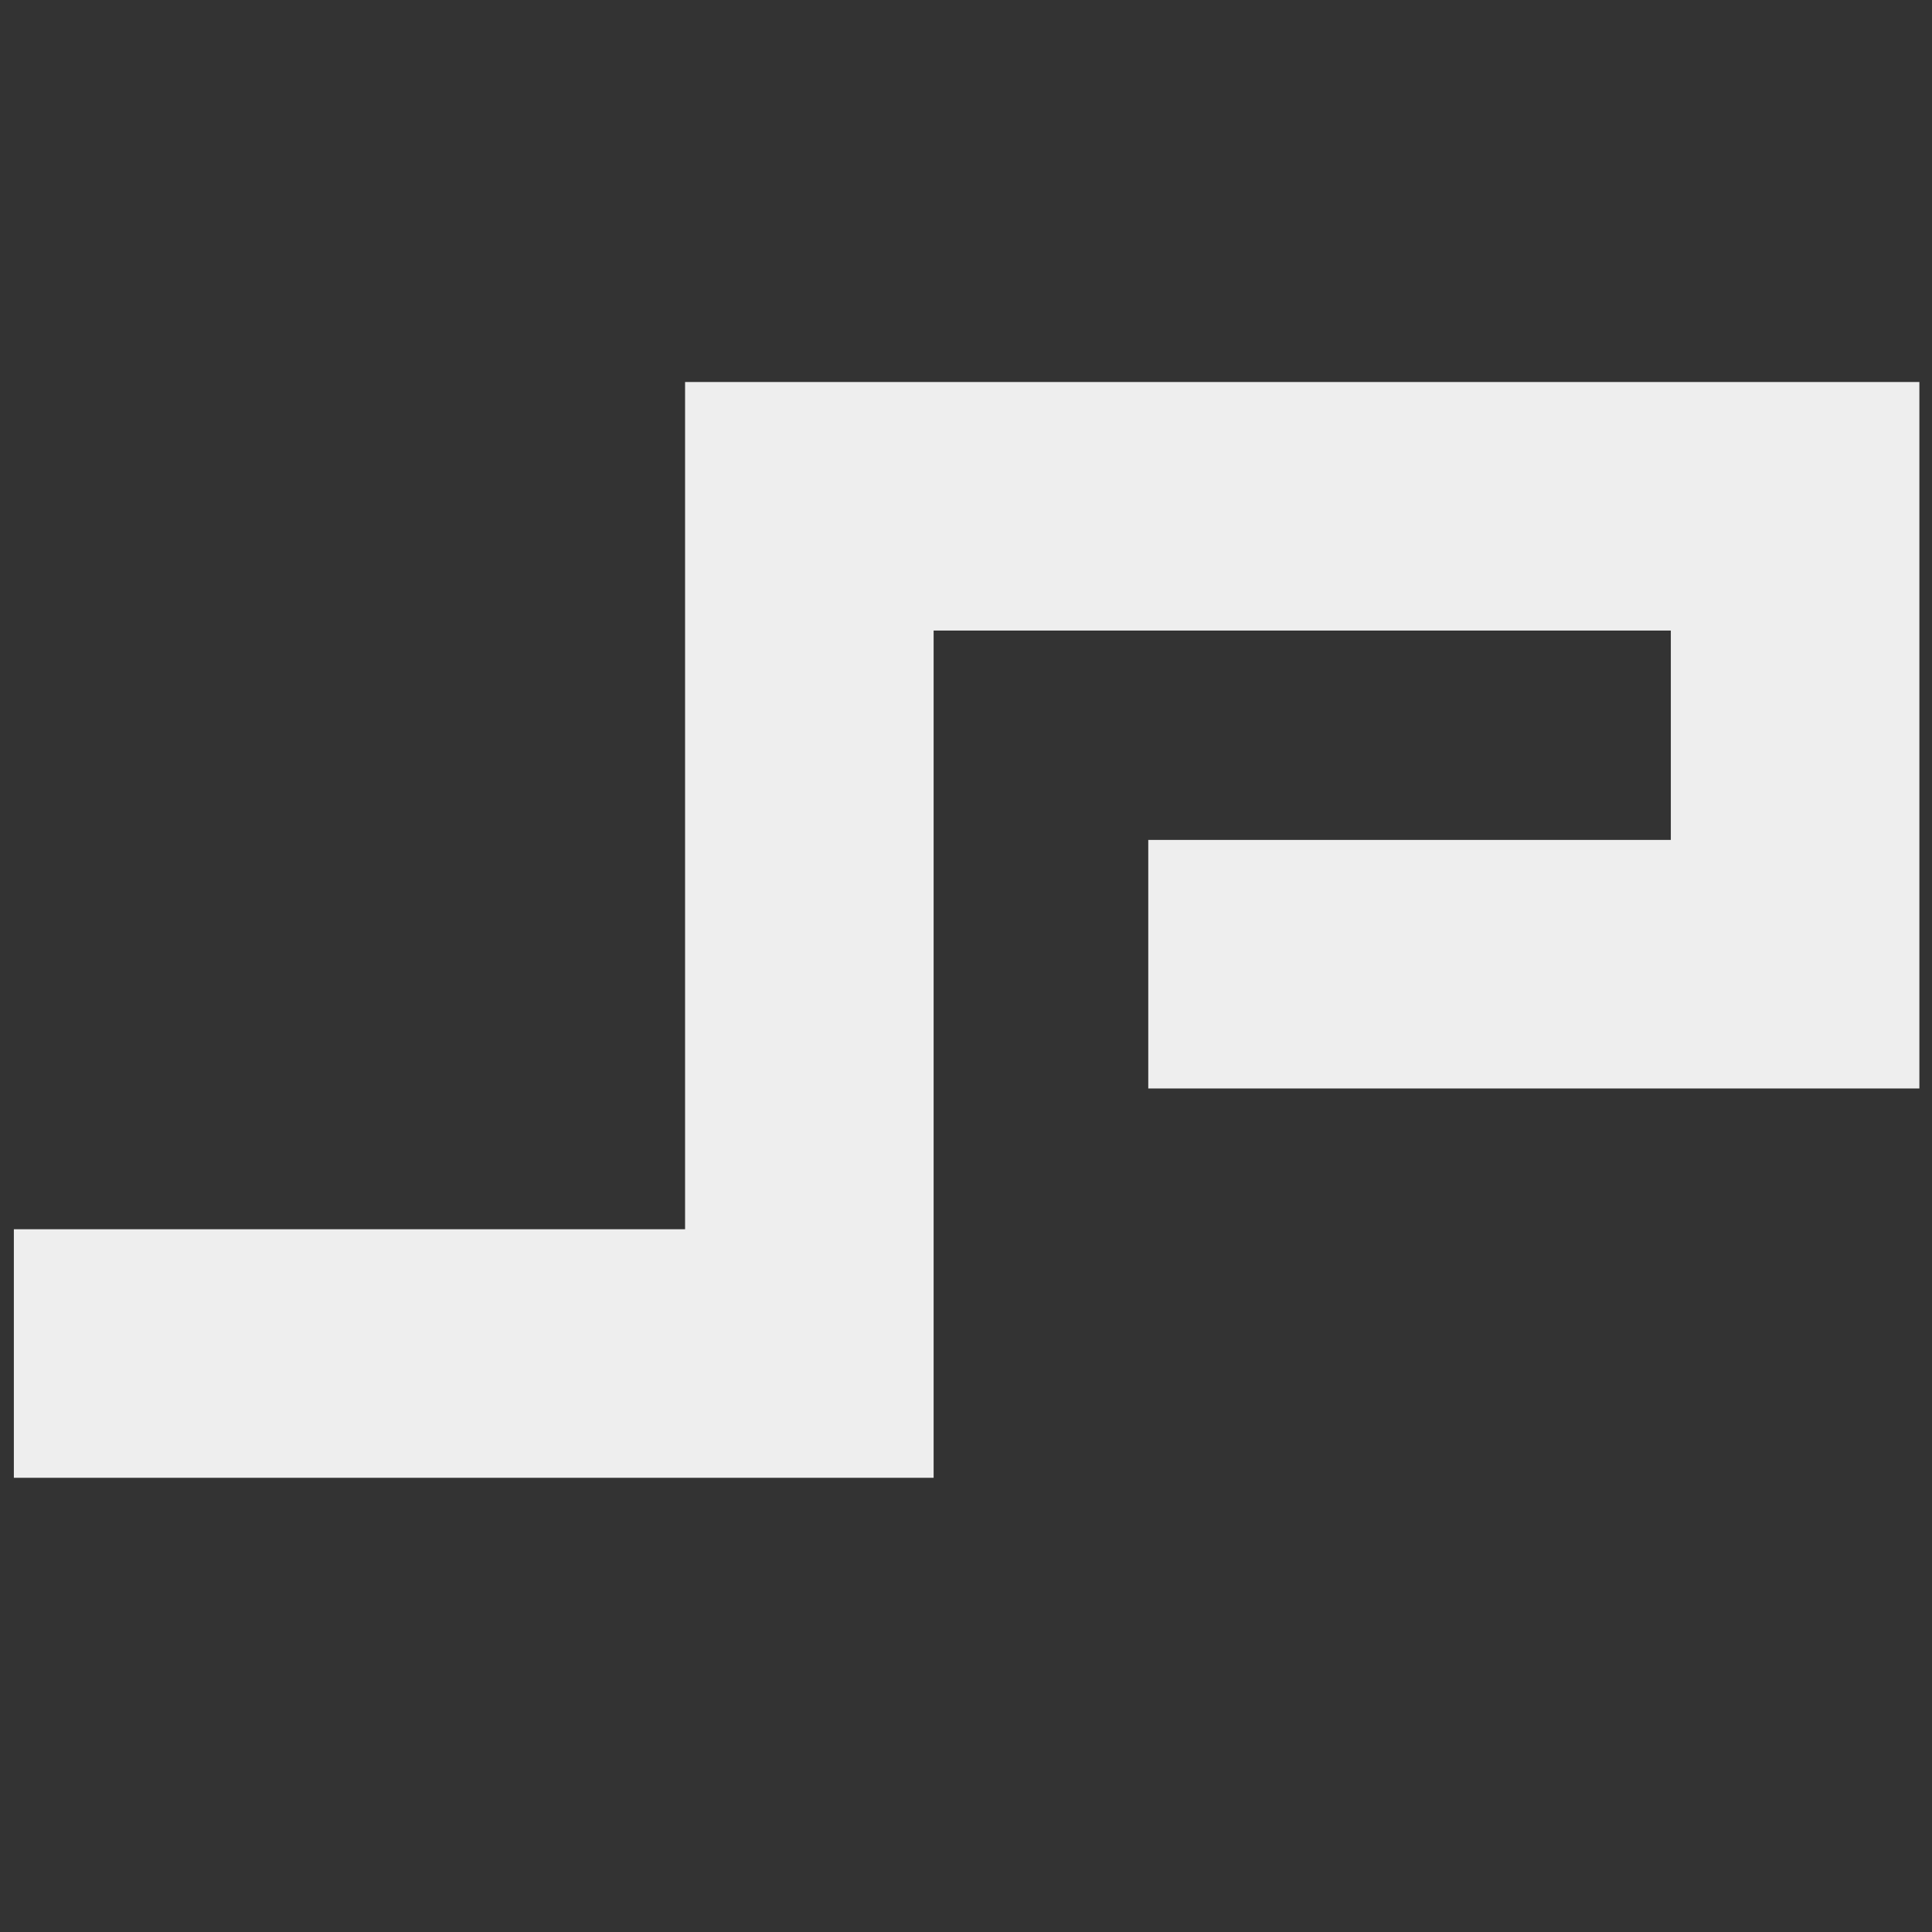
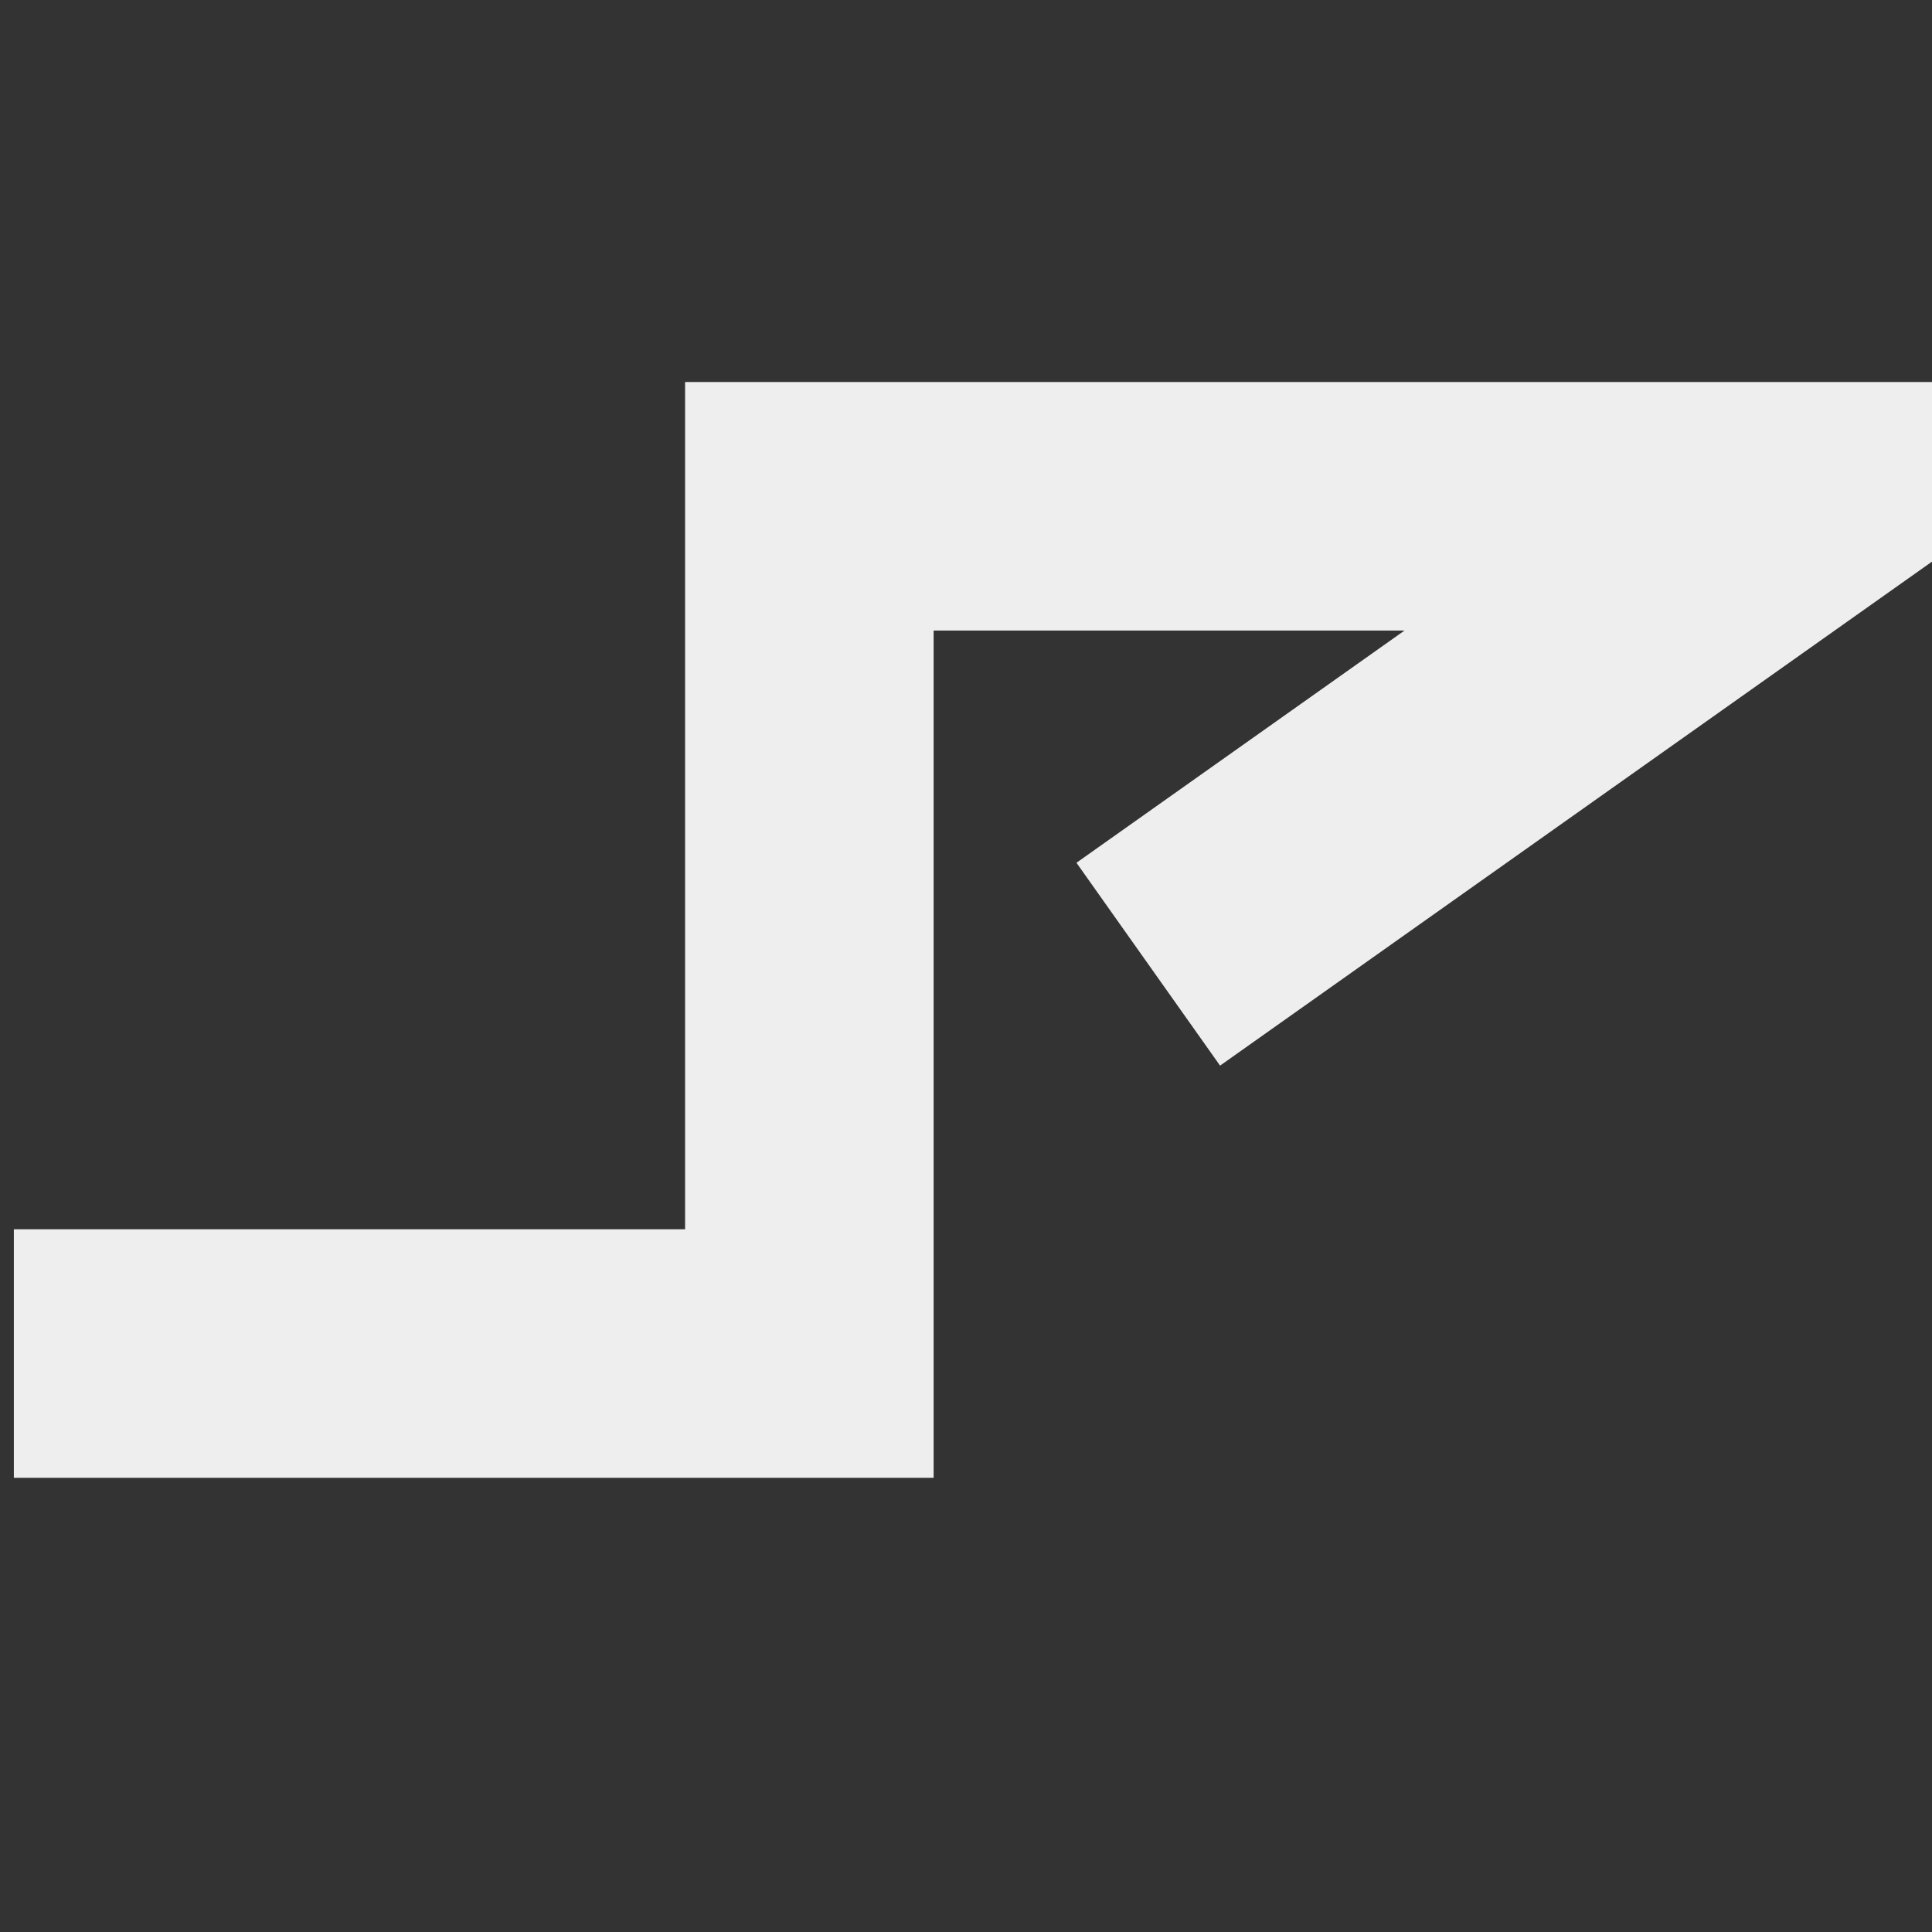
<svg xmlns="http://www.w3.org/2000/svg" id="body_1" width="384" height="384">
  <rect width="100%" height="100%" fill="#333333" stroke="none" />
  <g transform="matrix(1 0 0 1 0 0)">
    <g transform="matrix(4.94 0 0 4.94 179.79 184.81)">
-       <path transform="matrix(1 0 0 1 -271.17 -151.62)" d="M235.333 168.667L267.339 168.667L267.339 134.579L307 134.579L307 153.003L280.975 153.003" stroke="#eeeeee" stroke-width="10" fill="none" />
+       <path transform="matrix(1 0 0 1 -271.17 -151.62)" d="M235.333 168.667L267.339 168.667L267.339 134.579L307 134.579L280.975 153.003" stroke="#eeeeee" stroke-width="10" fill="none" />
    </g>
  </g>
</svg>